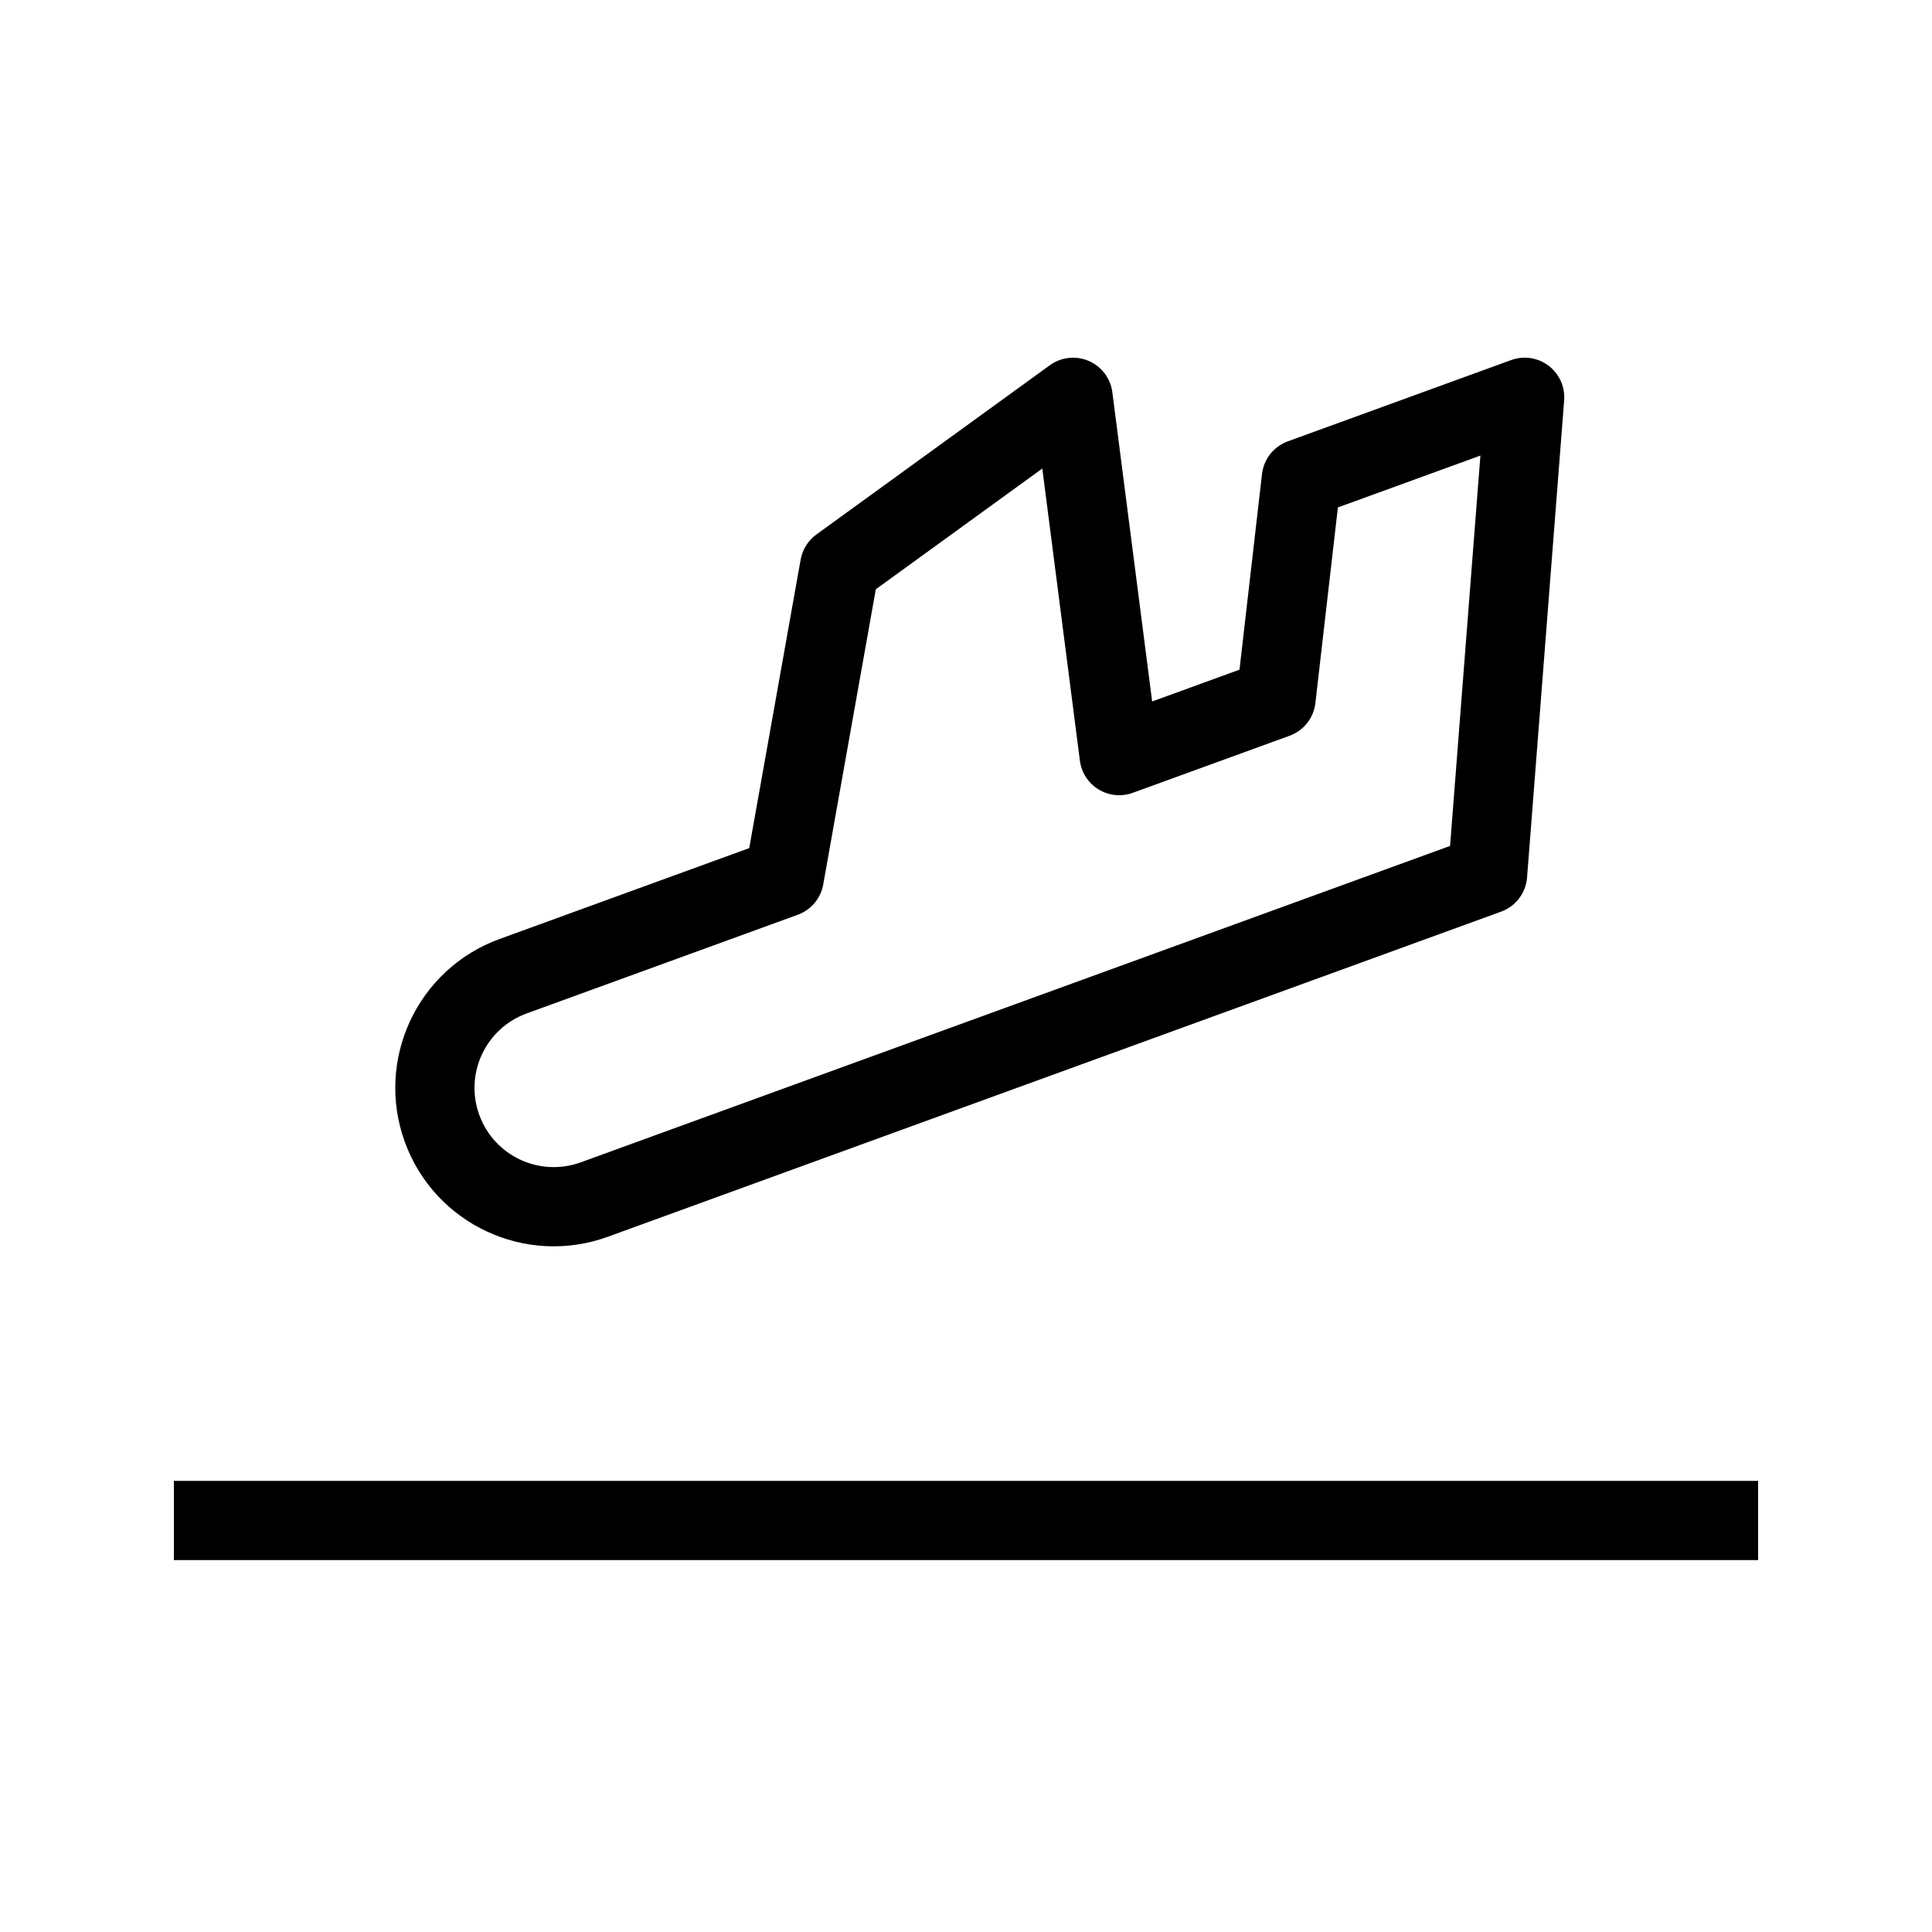
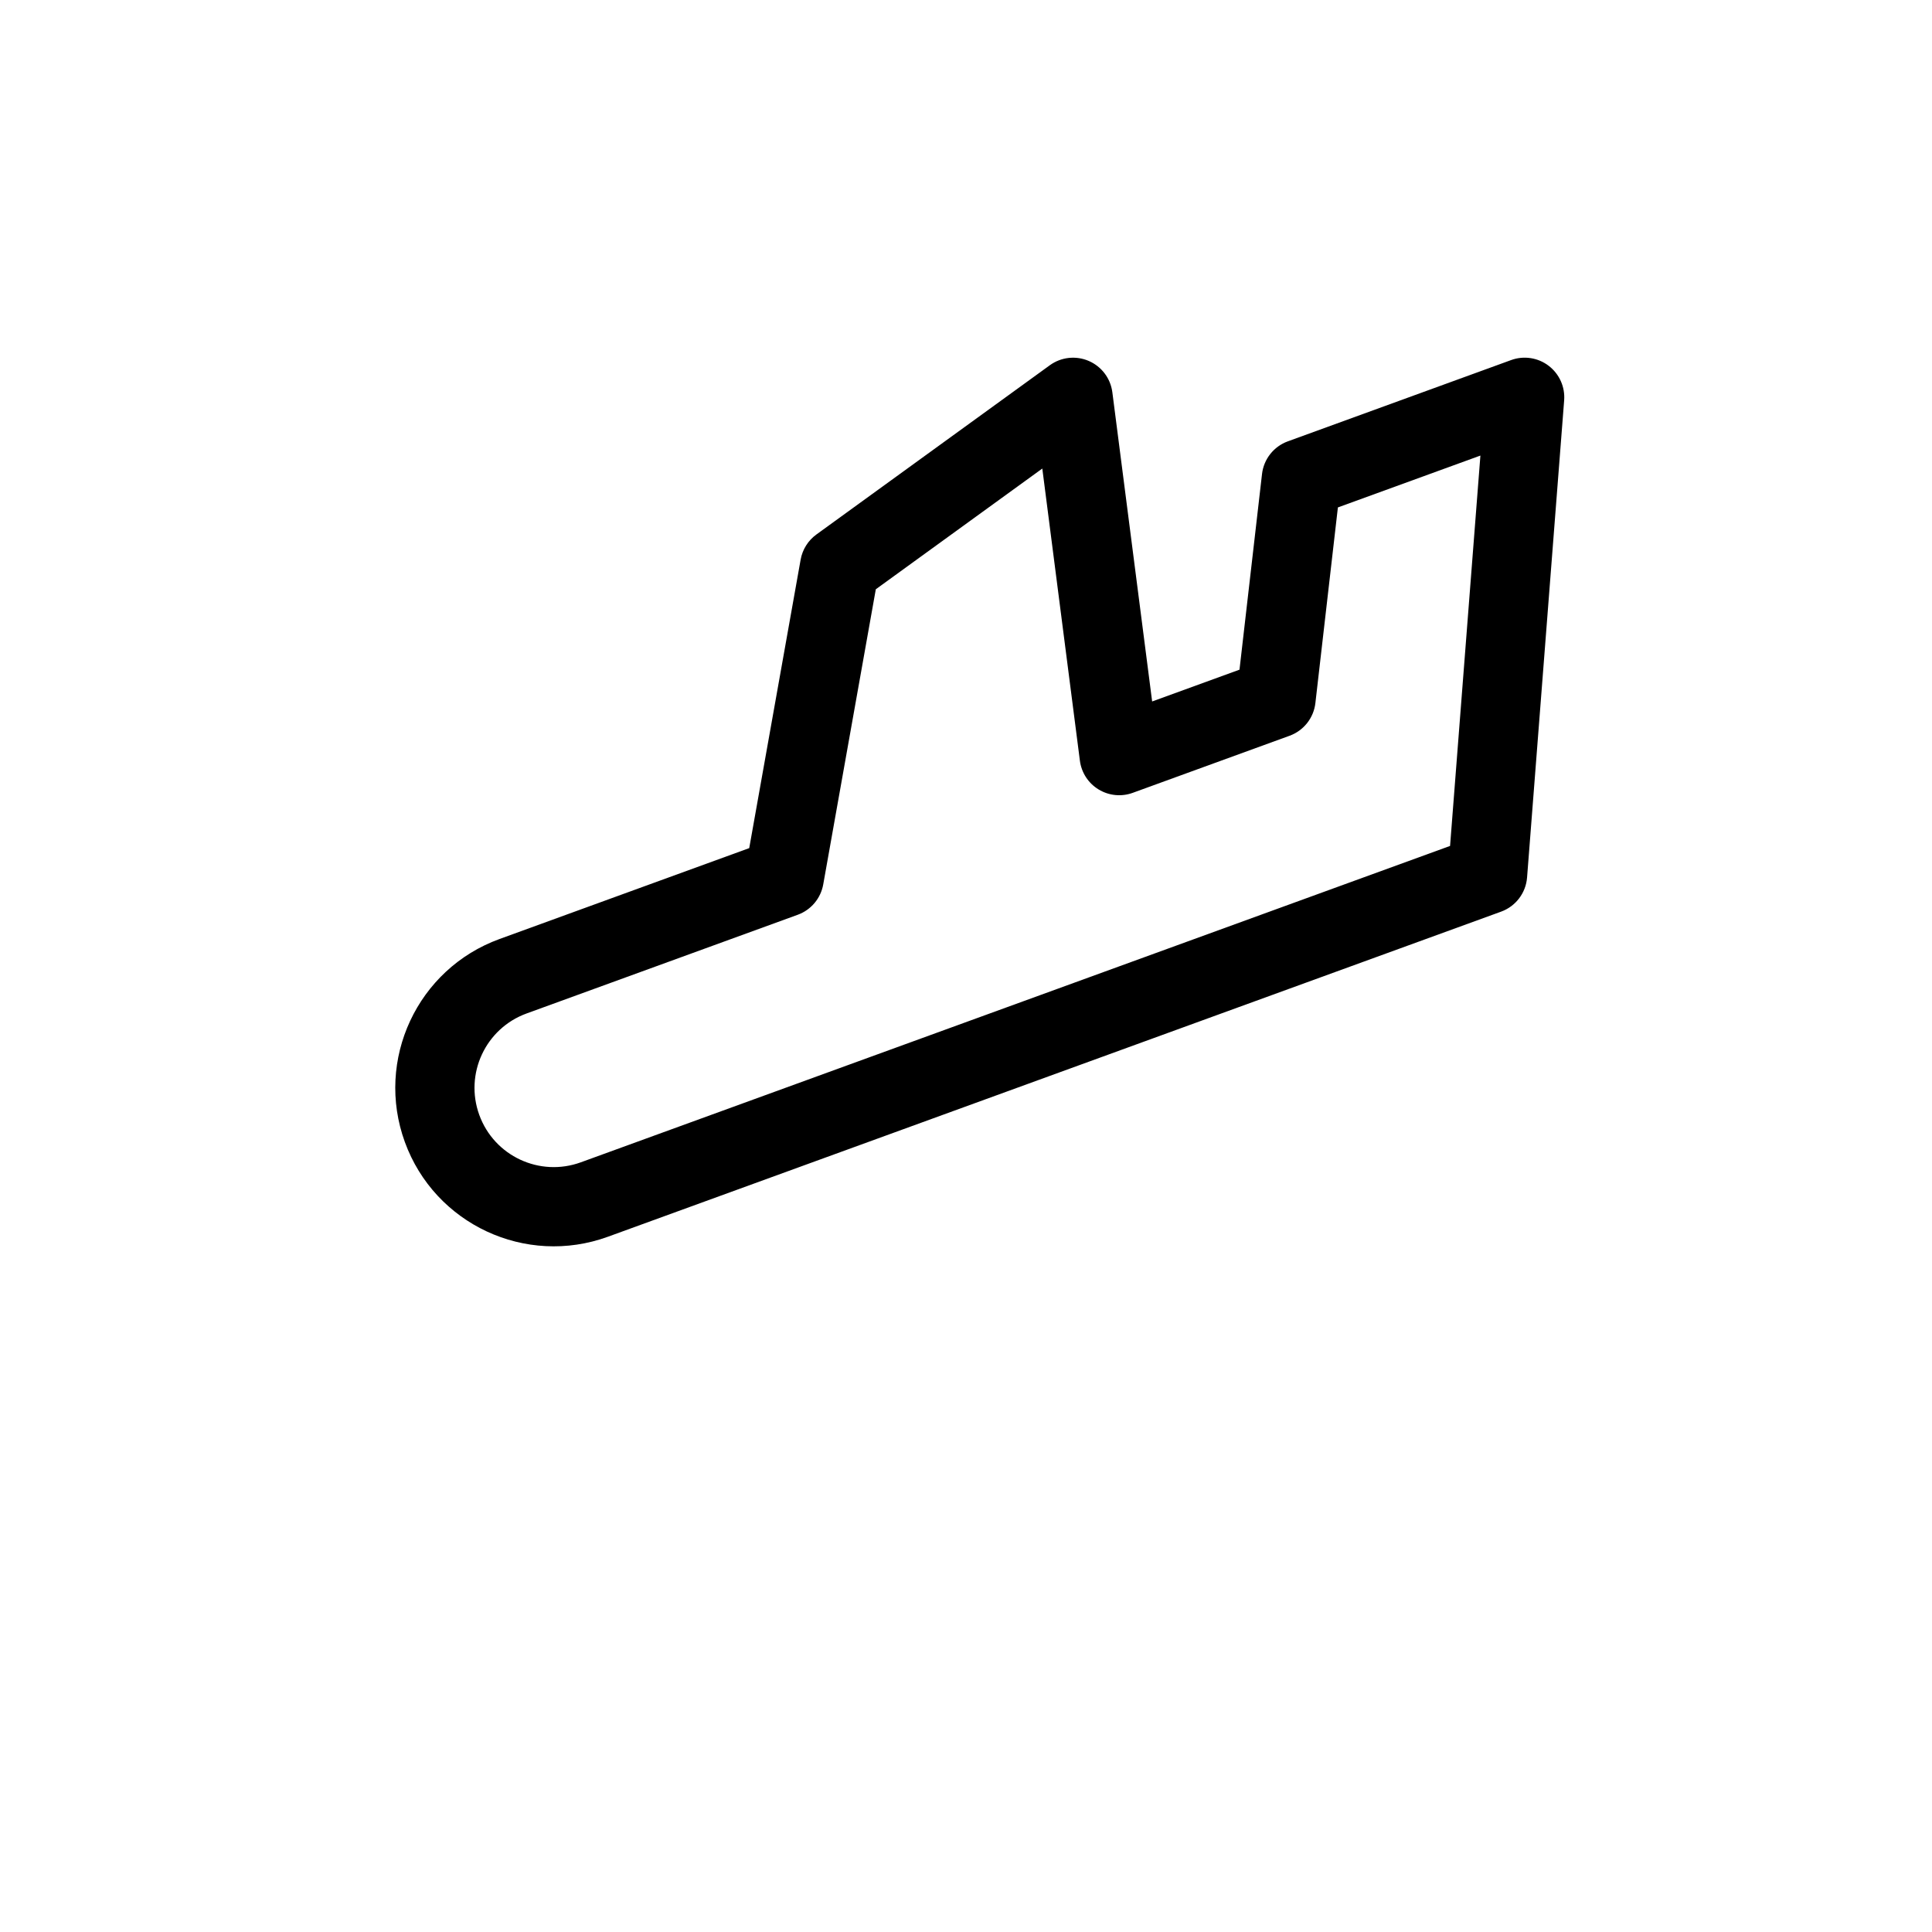
<svg xmlns="http://www.w3.org/2000/svg" fill="#000000" width="800px" height="800px" version="1.1" viewBox="144 144 512 512">
  <g fill-rule="evenodd">
    <path d="m554.4 240.93c2.844 2.16 4.394 5.613 4.117 9.172l-9.828 126.44c-0.32 4.106-3.008 7.641-6.875 9.051l-236.71 86.156c-21.789 7.93-45.883-3.305-53.812-25.094-7.93-21.789 3.305-45.883 25.094-53.809l66.168-24.086 13.625-76.457c0.477-2.672 1.973-5.059 4.172-6.656l61.863-44.852c2.996-2.176 6.922-2.609 10.32-1.141 3.402 1.469 5.777 4.621 6.25 8.297l10.547 81.945 23.148-8.426 5.969-51.848c0.453-3.949 3.102-7.301 6.836-8.66l59.18-21.539c3.352-1.223 7.098-0.656 9.938 1.504zm-55.844 37.543-5.965 51.844c-0.453 3.949-3.102 7.305-6.836 8.664l-41.57 15.129c-2.996 1.09-6.324 0.762-9.047-0.898-2.727-1.656-4.547-4.461-4.957-7.625l-9.961-77.418-44.121 31.992-13.938 78.238c-0.66 3.684-3.227 6.738-6.746 8.02l-71.852 26.156c-10.895 3.961-16.512 16.008-12.547 26.902 3.965 10.895 16.012 16.512 26.906 12.547l230.36-83.844 8.039-103.45z" />
-     <path d="m609.92 557.44h-419.84v-20.992h419.84z" />
  </g>
</svg>